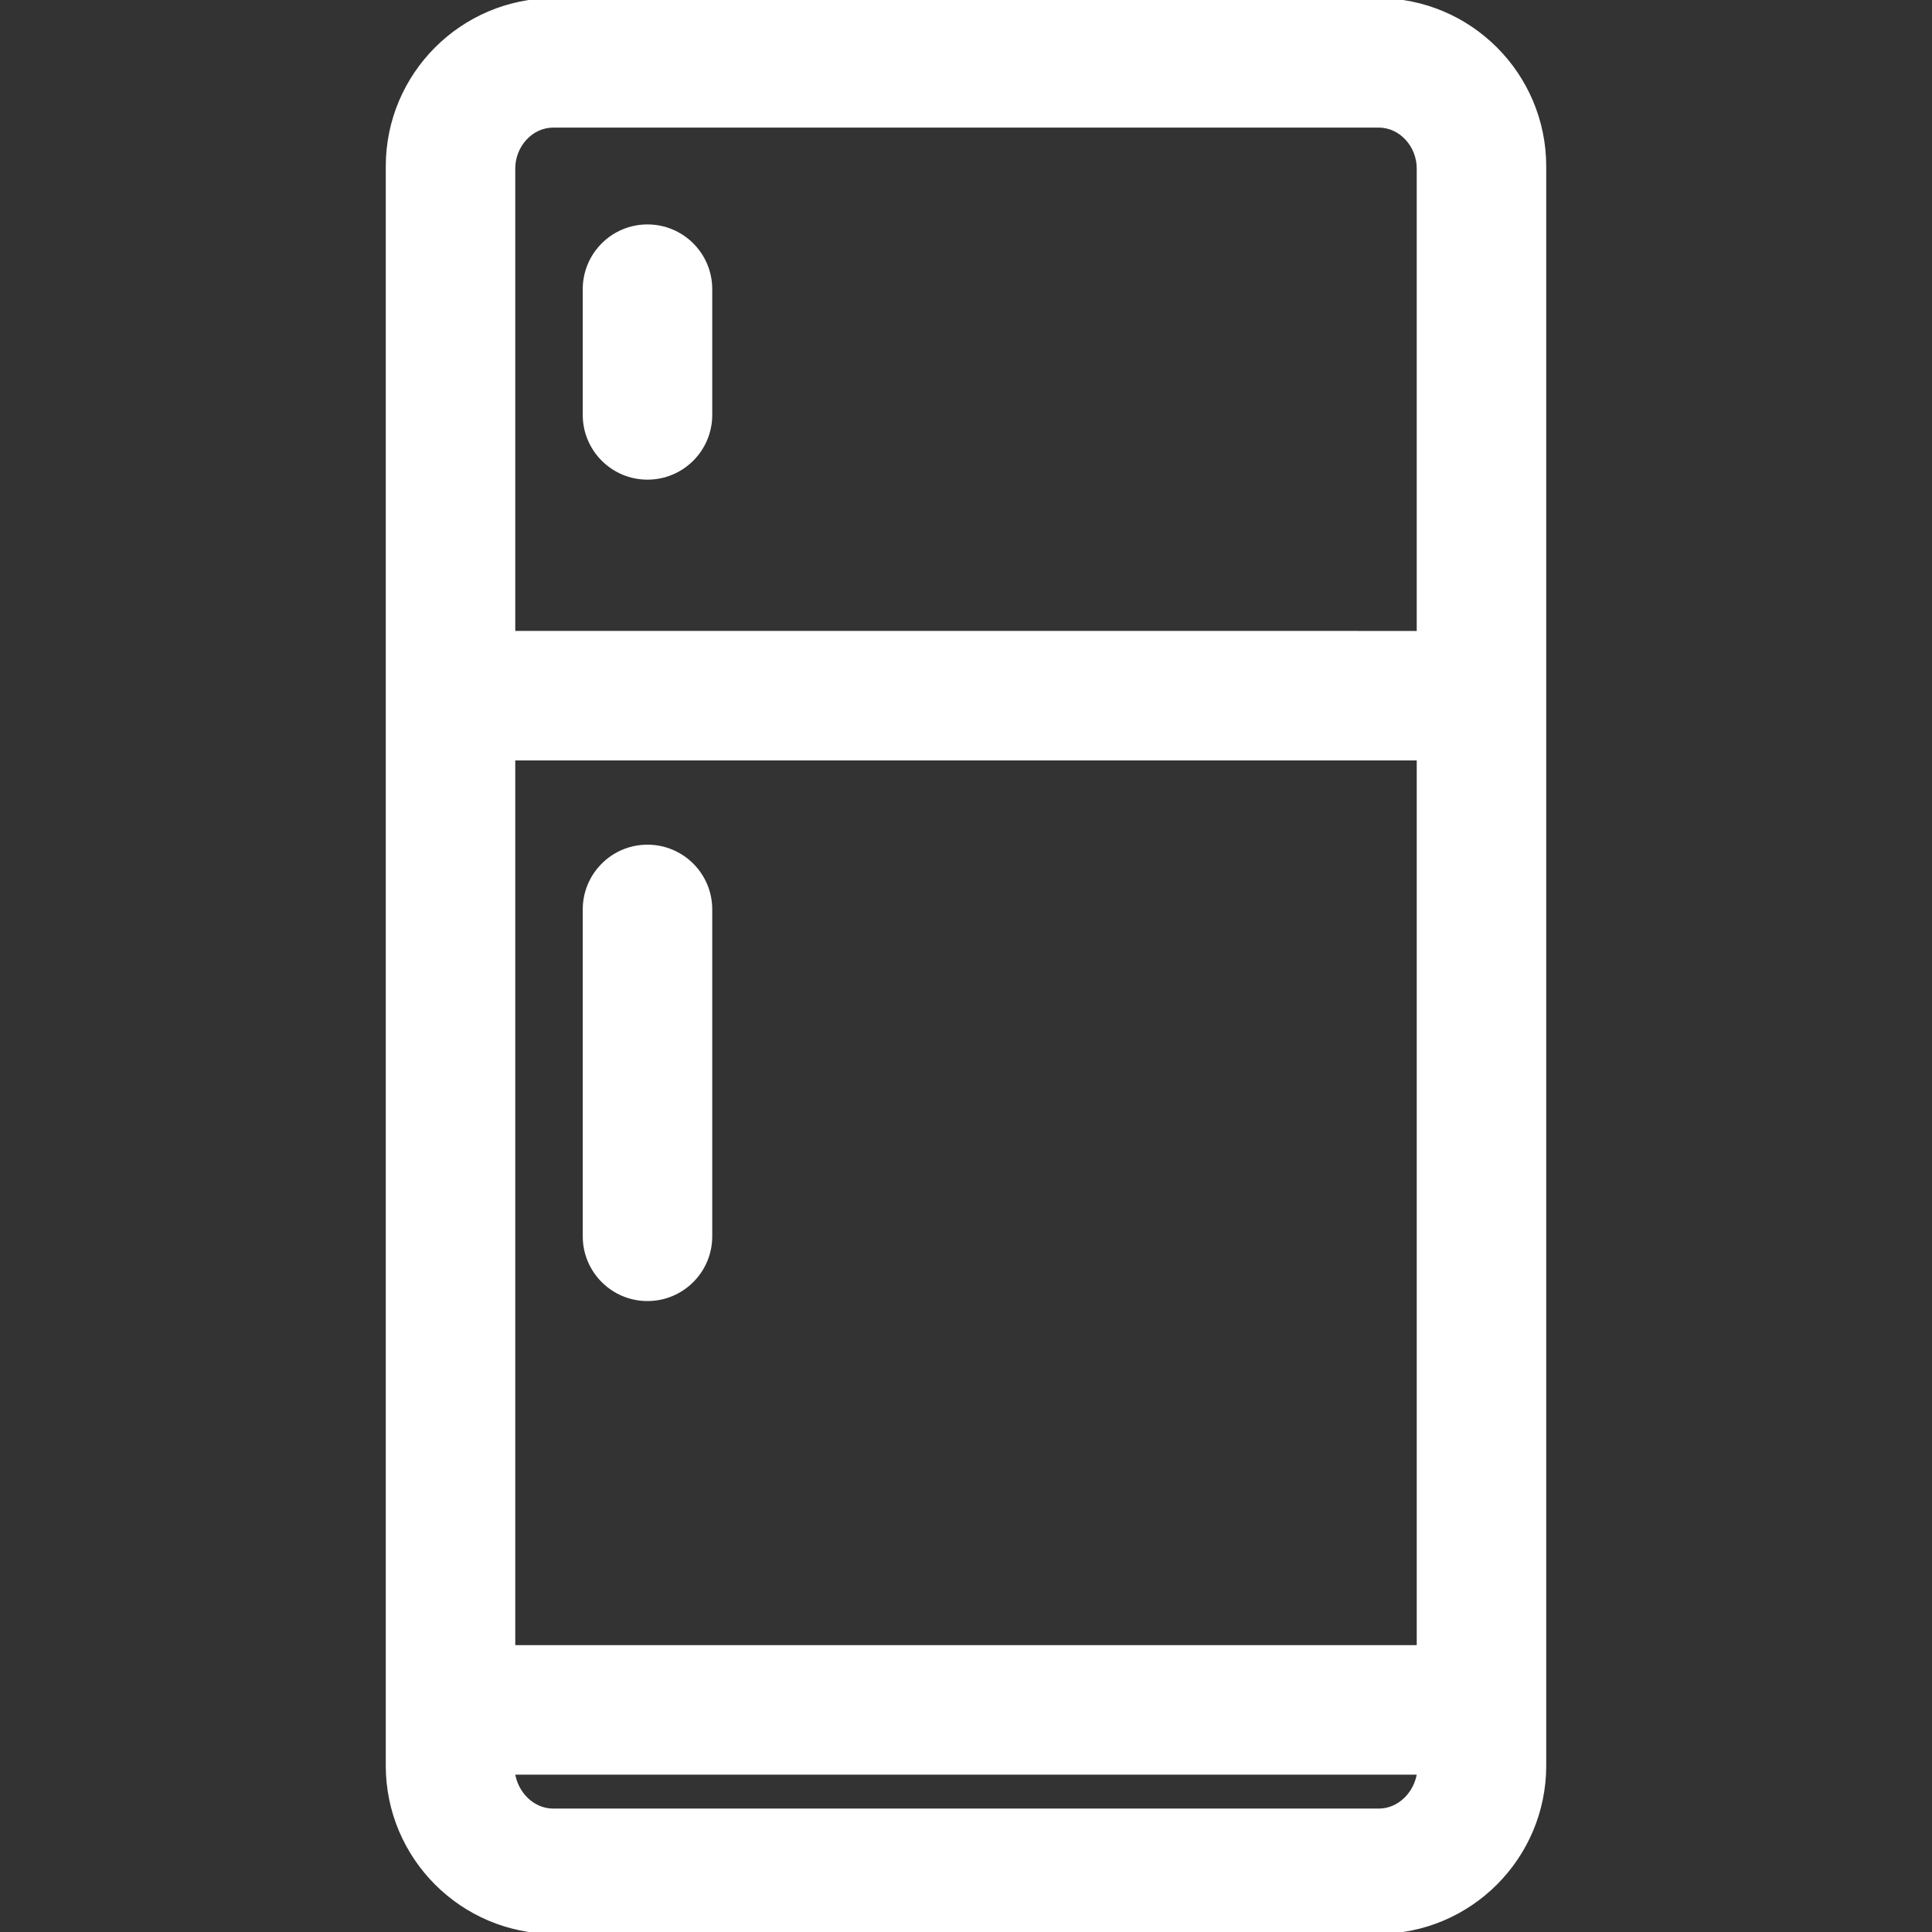
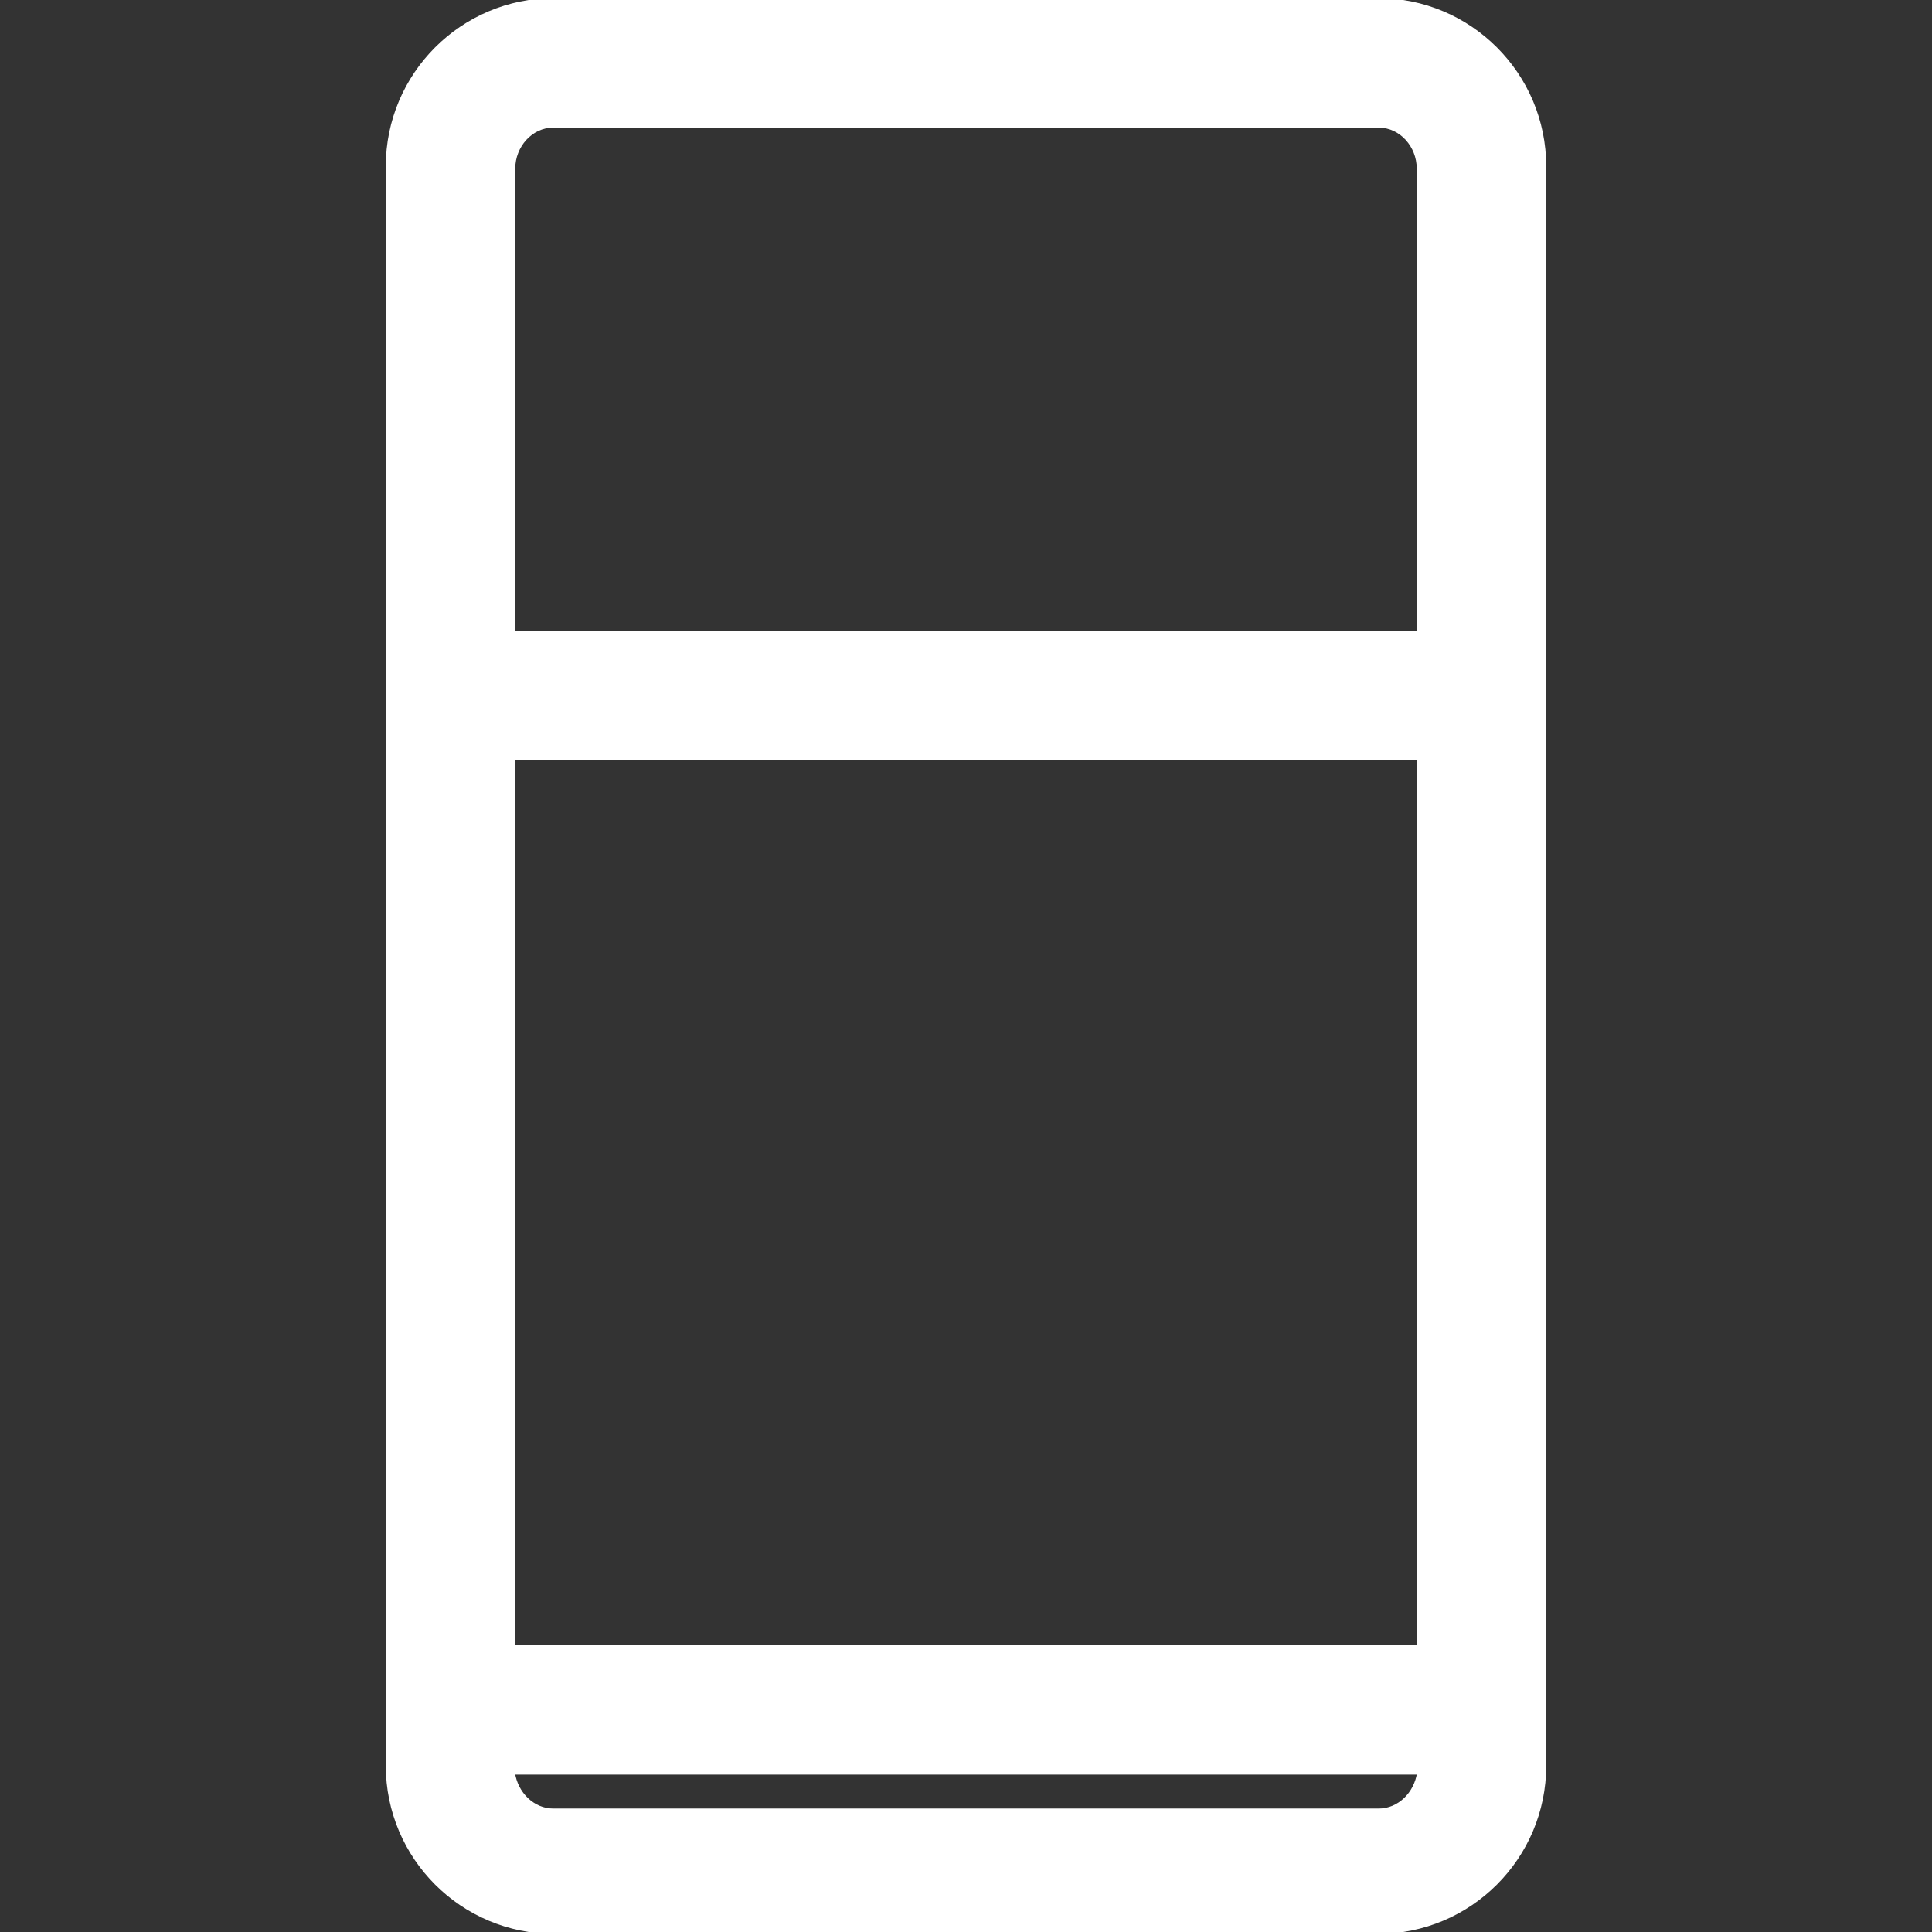
<svg xmlns="http://www.w3.org/2000/svg" fill="#fff" height="64px" width="64px" version="1.1" id="Layer_1" viewBox="0 0 512 512" xml:space="preserve" stroke="#fff">
  <rect x="0" y="0" width="512" height="512" fill="#333333" stroke="none" />
  <g id="SVGRepo_bgCarrier" stroke-width="0" />
  <g id="SVGRepo_tracerCarrier" stroke-linecap="round" stroke-linejoin="round" />
  <g id="SVGRepo_iconCarrier">
    <g>
      <g>
        <path d="M365.157,0H146.843c-24.362,0-44.11,19.748-44.11,44.11V467.89c0,24.361,19.748,44.11,44.11,44.11h218.314 c24.361,0,44.11-19.748,44.11-44.11V44.11C409.267,19.748,389.519,0,365.157,0z M136.051,44.627 c0.001-5.951,4.612-11.308,10.562-11.308h218.773c5.95,0,10.561,5.358,10.561,11.308v123.078H136.051V44.627z M375.948,201.024 v235.453H136.052V201.024H375.948z M365.386,479.792H146.613c-5.394,0-9.862-4.443-10.654-9.996H376.04 C375.249,475.349,370.78,479.792,365.386,479.792z" />
      </g>
    </g>
    <g>
      <g>
-         <path d="M171.592,224.347c-9.2,0-16.659,7.459-16.659,16.659v86.629c0,9.2,7.459,16.659,16.659,16.659 c9.201,0,16.659-7.459,16.659-16.659v-86.629C188.252,231.806,180.793,224.347,171.592,224.347z" />
-       </g>
+         </g>
    </g>
    <g>
      <g>
-         <path d="M171.592,59.974c-9.2,0-16.659,7.459-16.659,16.659v33.319c0,9.2,7.459,16.659,16.659,16.659 c9.201,0,16.659-7.459,16.659-16.659V76.633C188.252,67.433,180.793,59.974,171.592,59.974z" />
-       </g>
+         </g>
    </g>
  </g>
</svg>